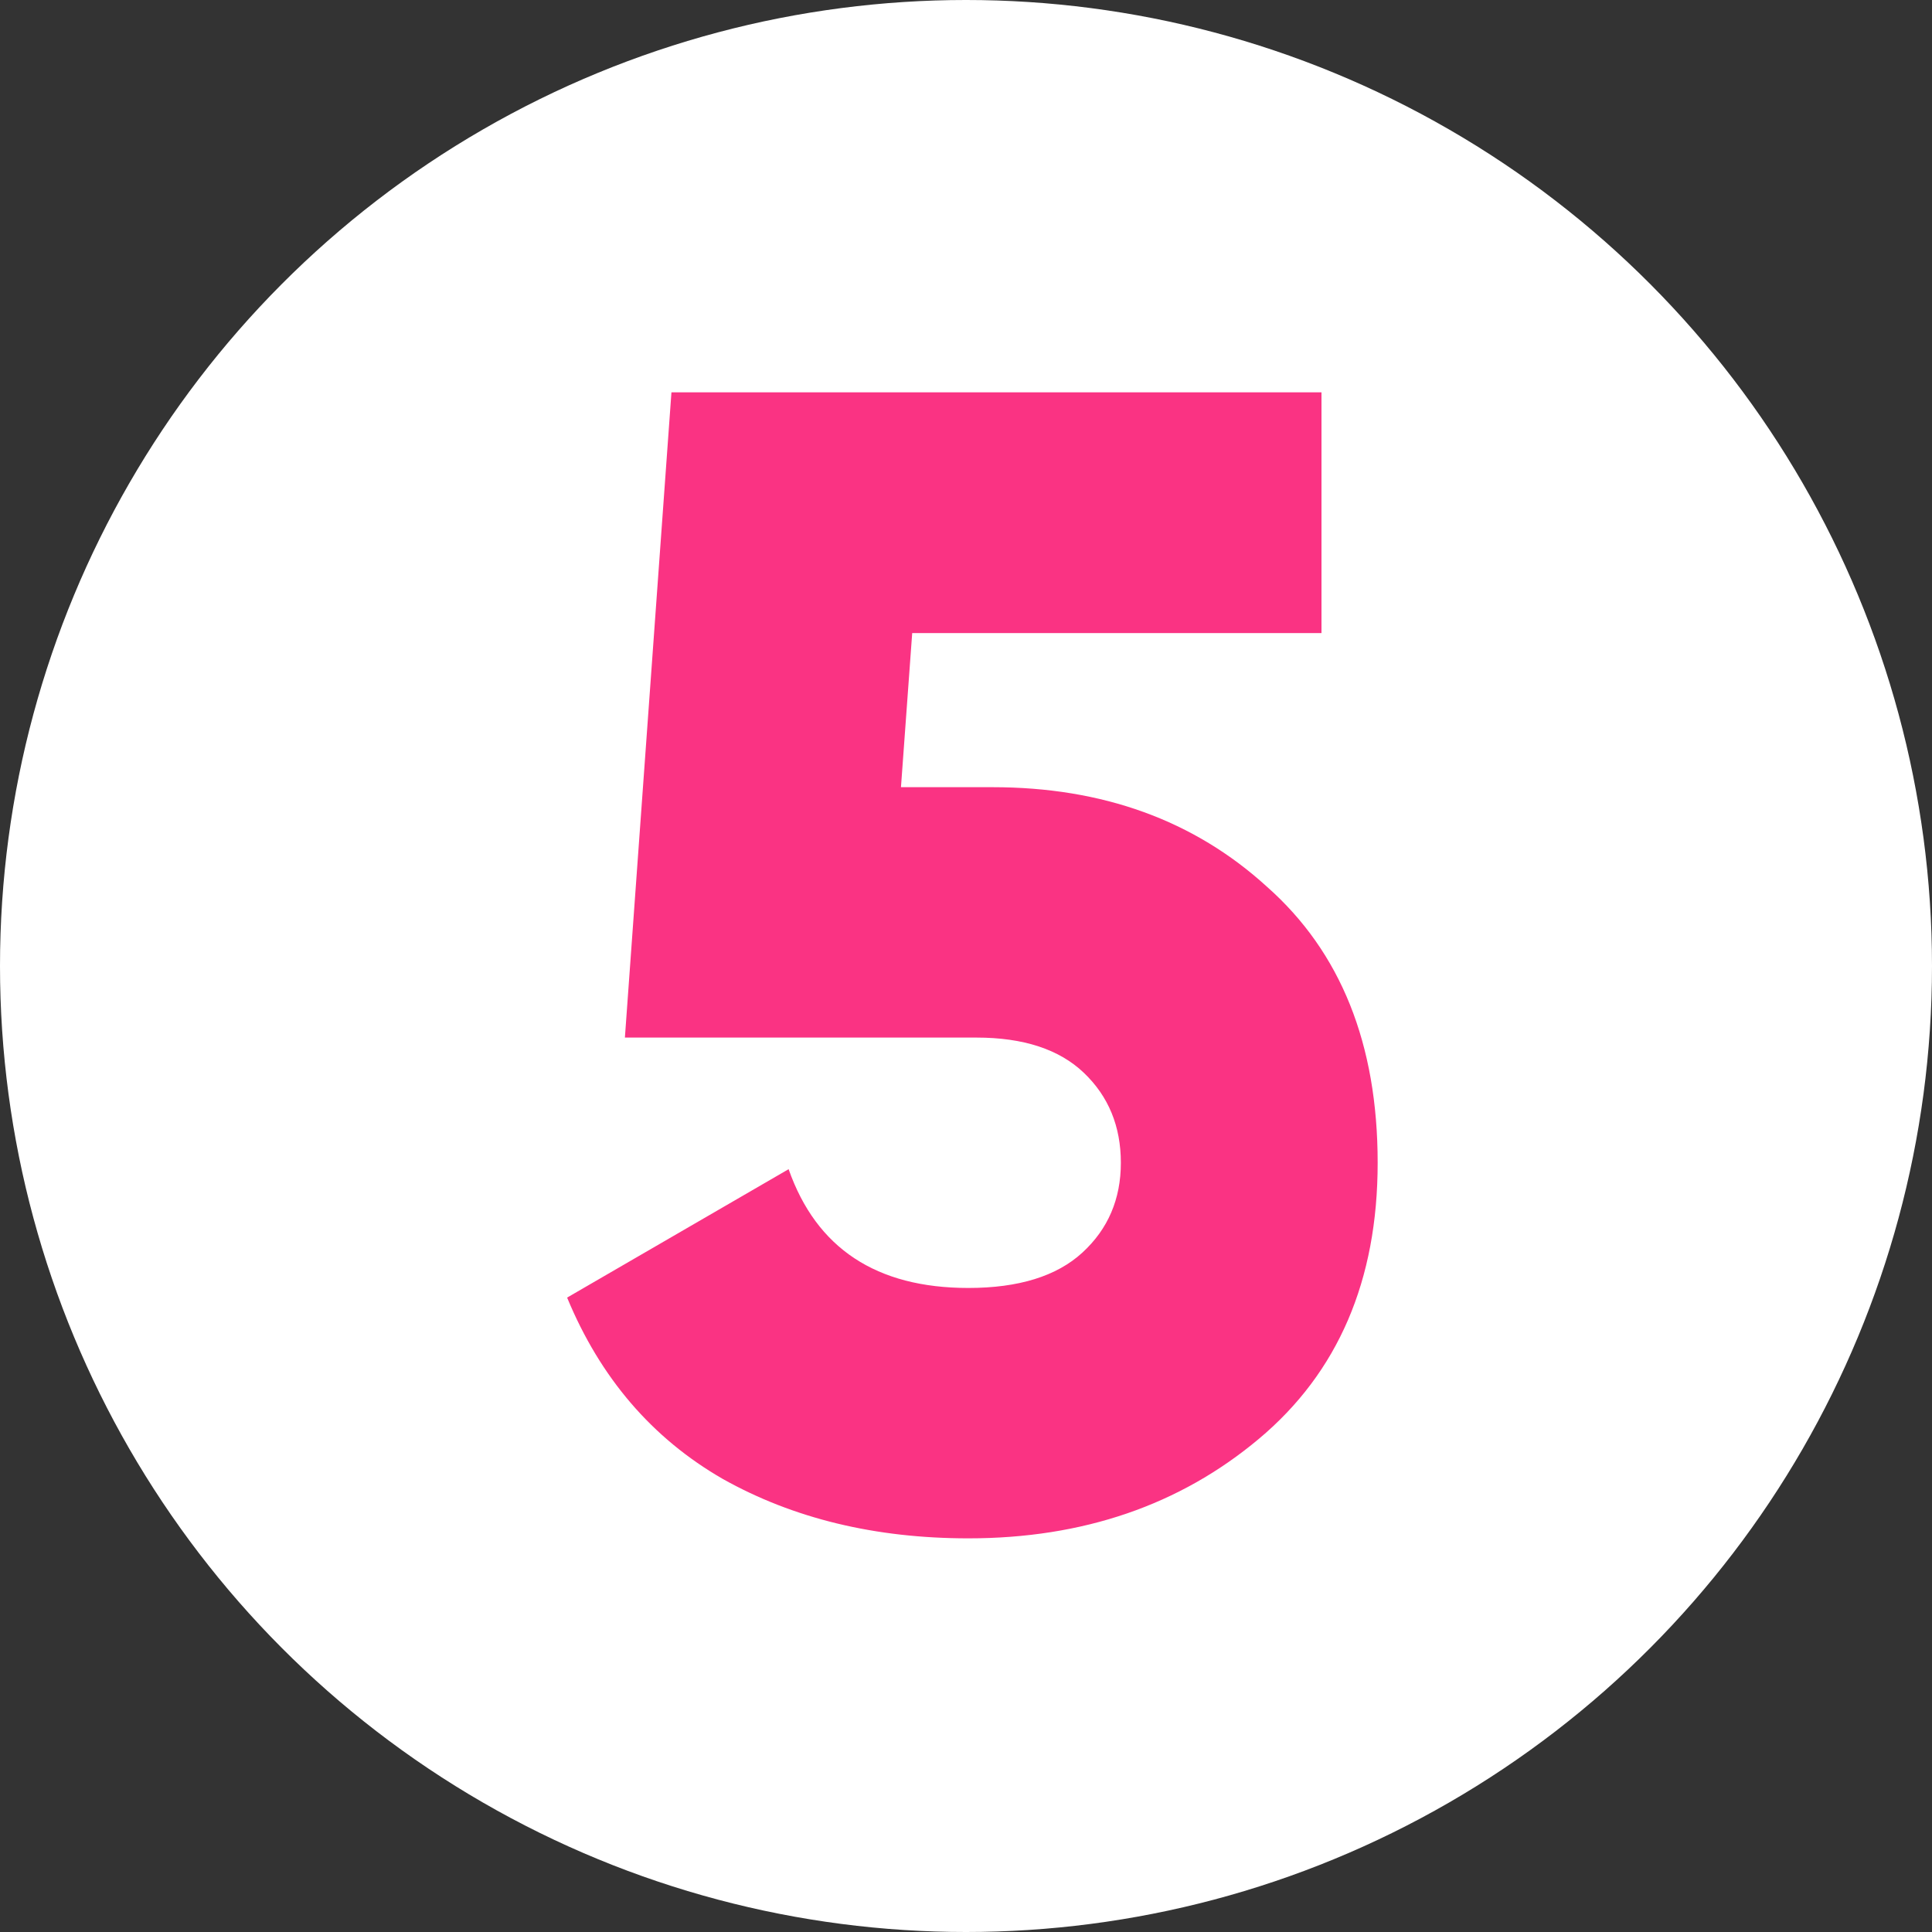
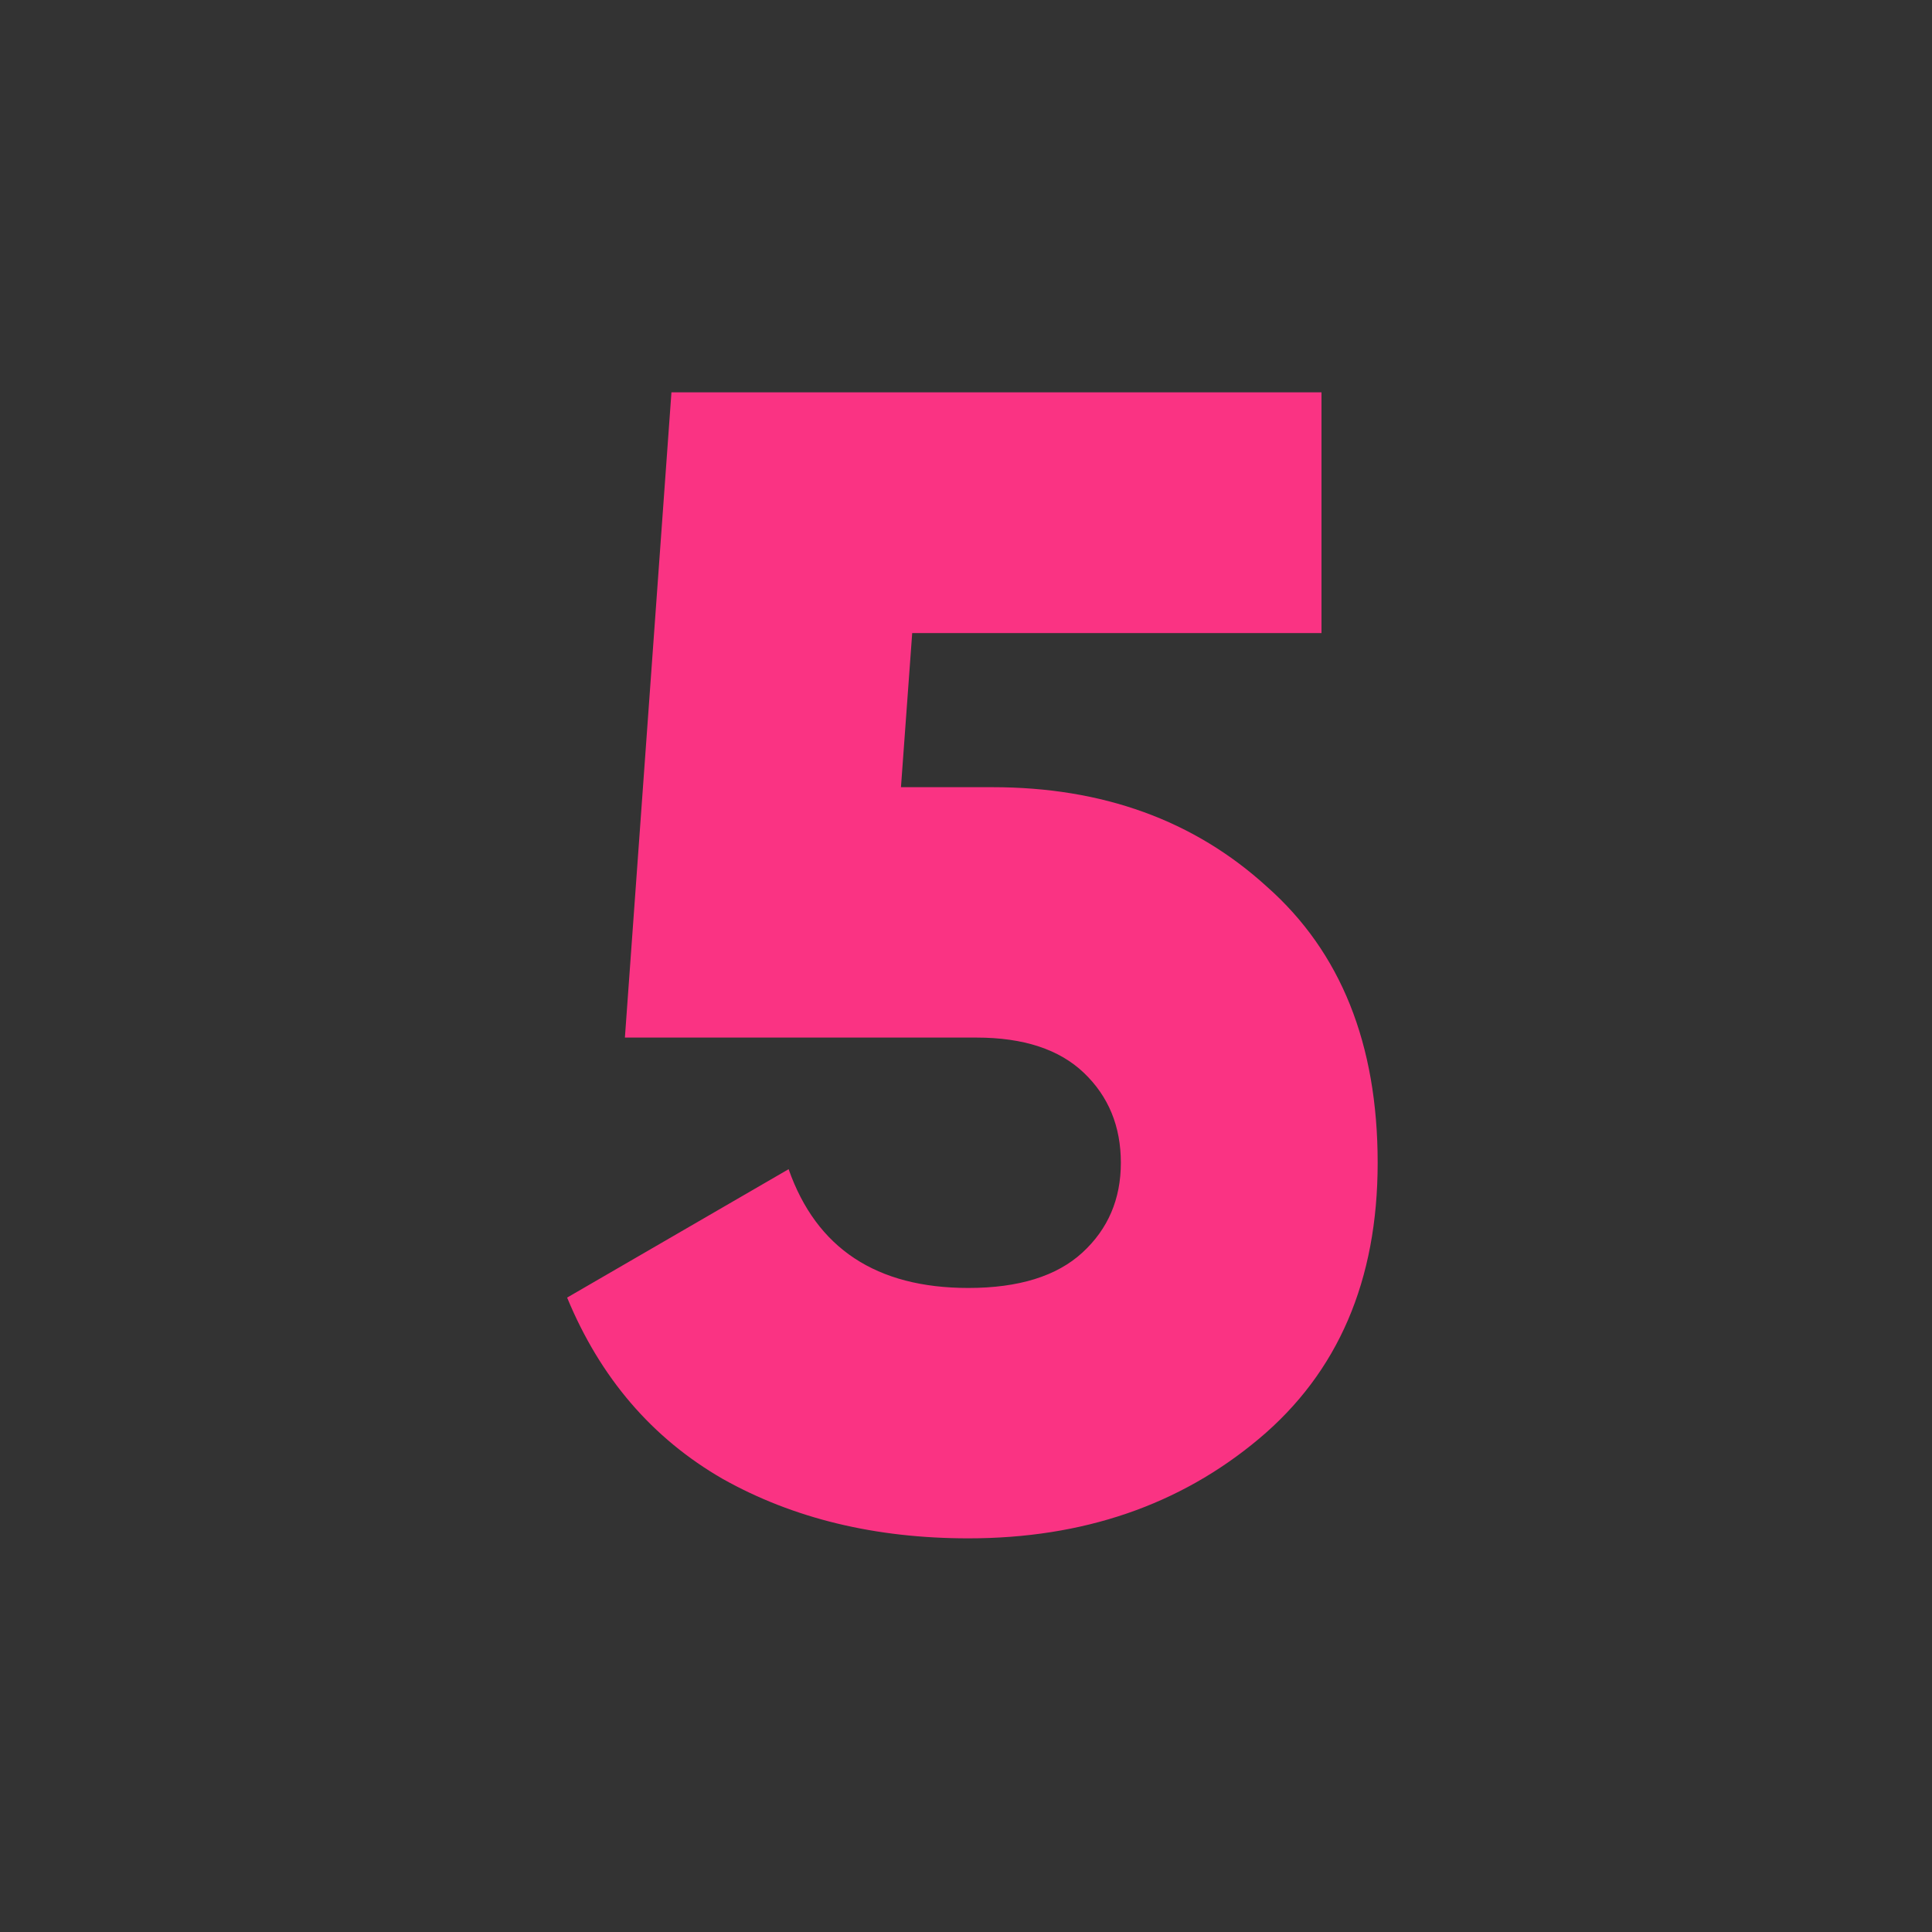
<svg xmlns="http://www.w3.org/2000/svg" width="65" height="65" viewBox="0 0 65 65" fill="none">
  <rect x="0" y="0" width="65" height="65" fill="#333333" stroke="none" />
-   <circle cx="32.5" cy="32.5" r="32.5" fill="white" />
  <path d="M33.39 26.484C37.098 26.484 40.176 27.6 42.624 29.832C45.108 32.028 46.35 35.124 46.35 39.12C46.35 43.08 45.018 46.176 42.354 48.408C39.69 50.64 36.432 51.756 32.58 51.756C29.448 51.756 26.694 51.09 24.318 49.758C21.942 48.39 20.196 46.356 19.08 43.656L26.532 39.336C27.468 42 29.484 43.332 32.58 43.332C34.272 43.332 35.55 42.936 36.414 42.144C37.278 41.352 37.71 40.344 37.71 39.12C37.71 37.896 37.296 36.888 36.468 36.096C35.64 35.304 34.434 34.908 32.85 34.908H21.024L22.59 13.2H44.46V21.3H30.69L30.312 26.484H33.39Z" fill="#FA3383" />
</svg>